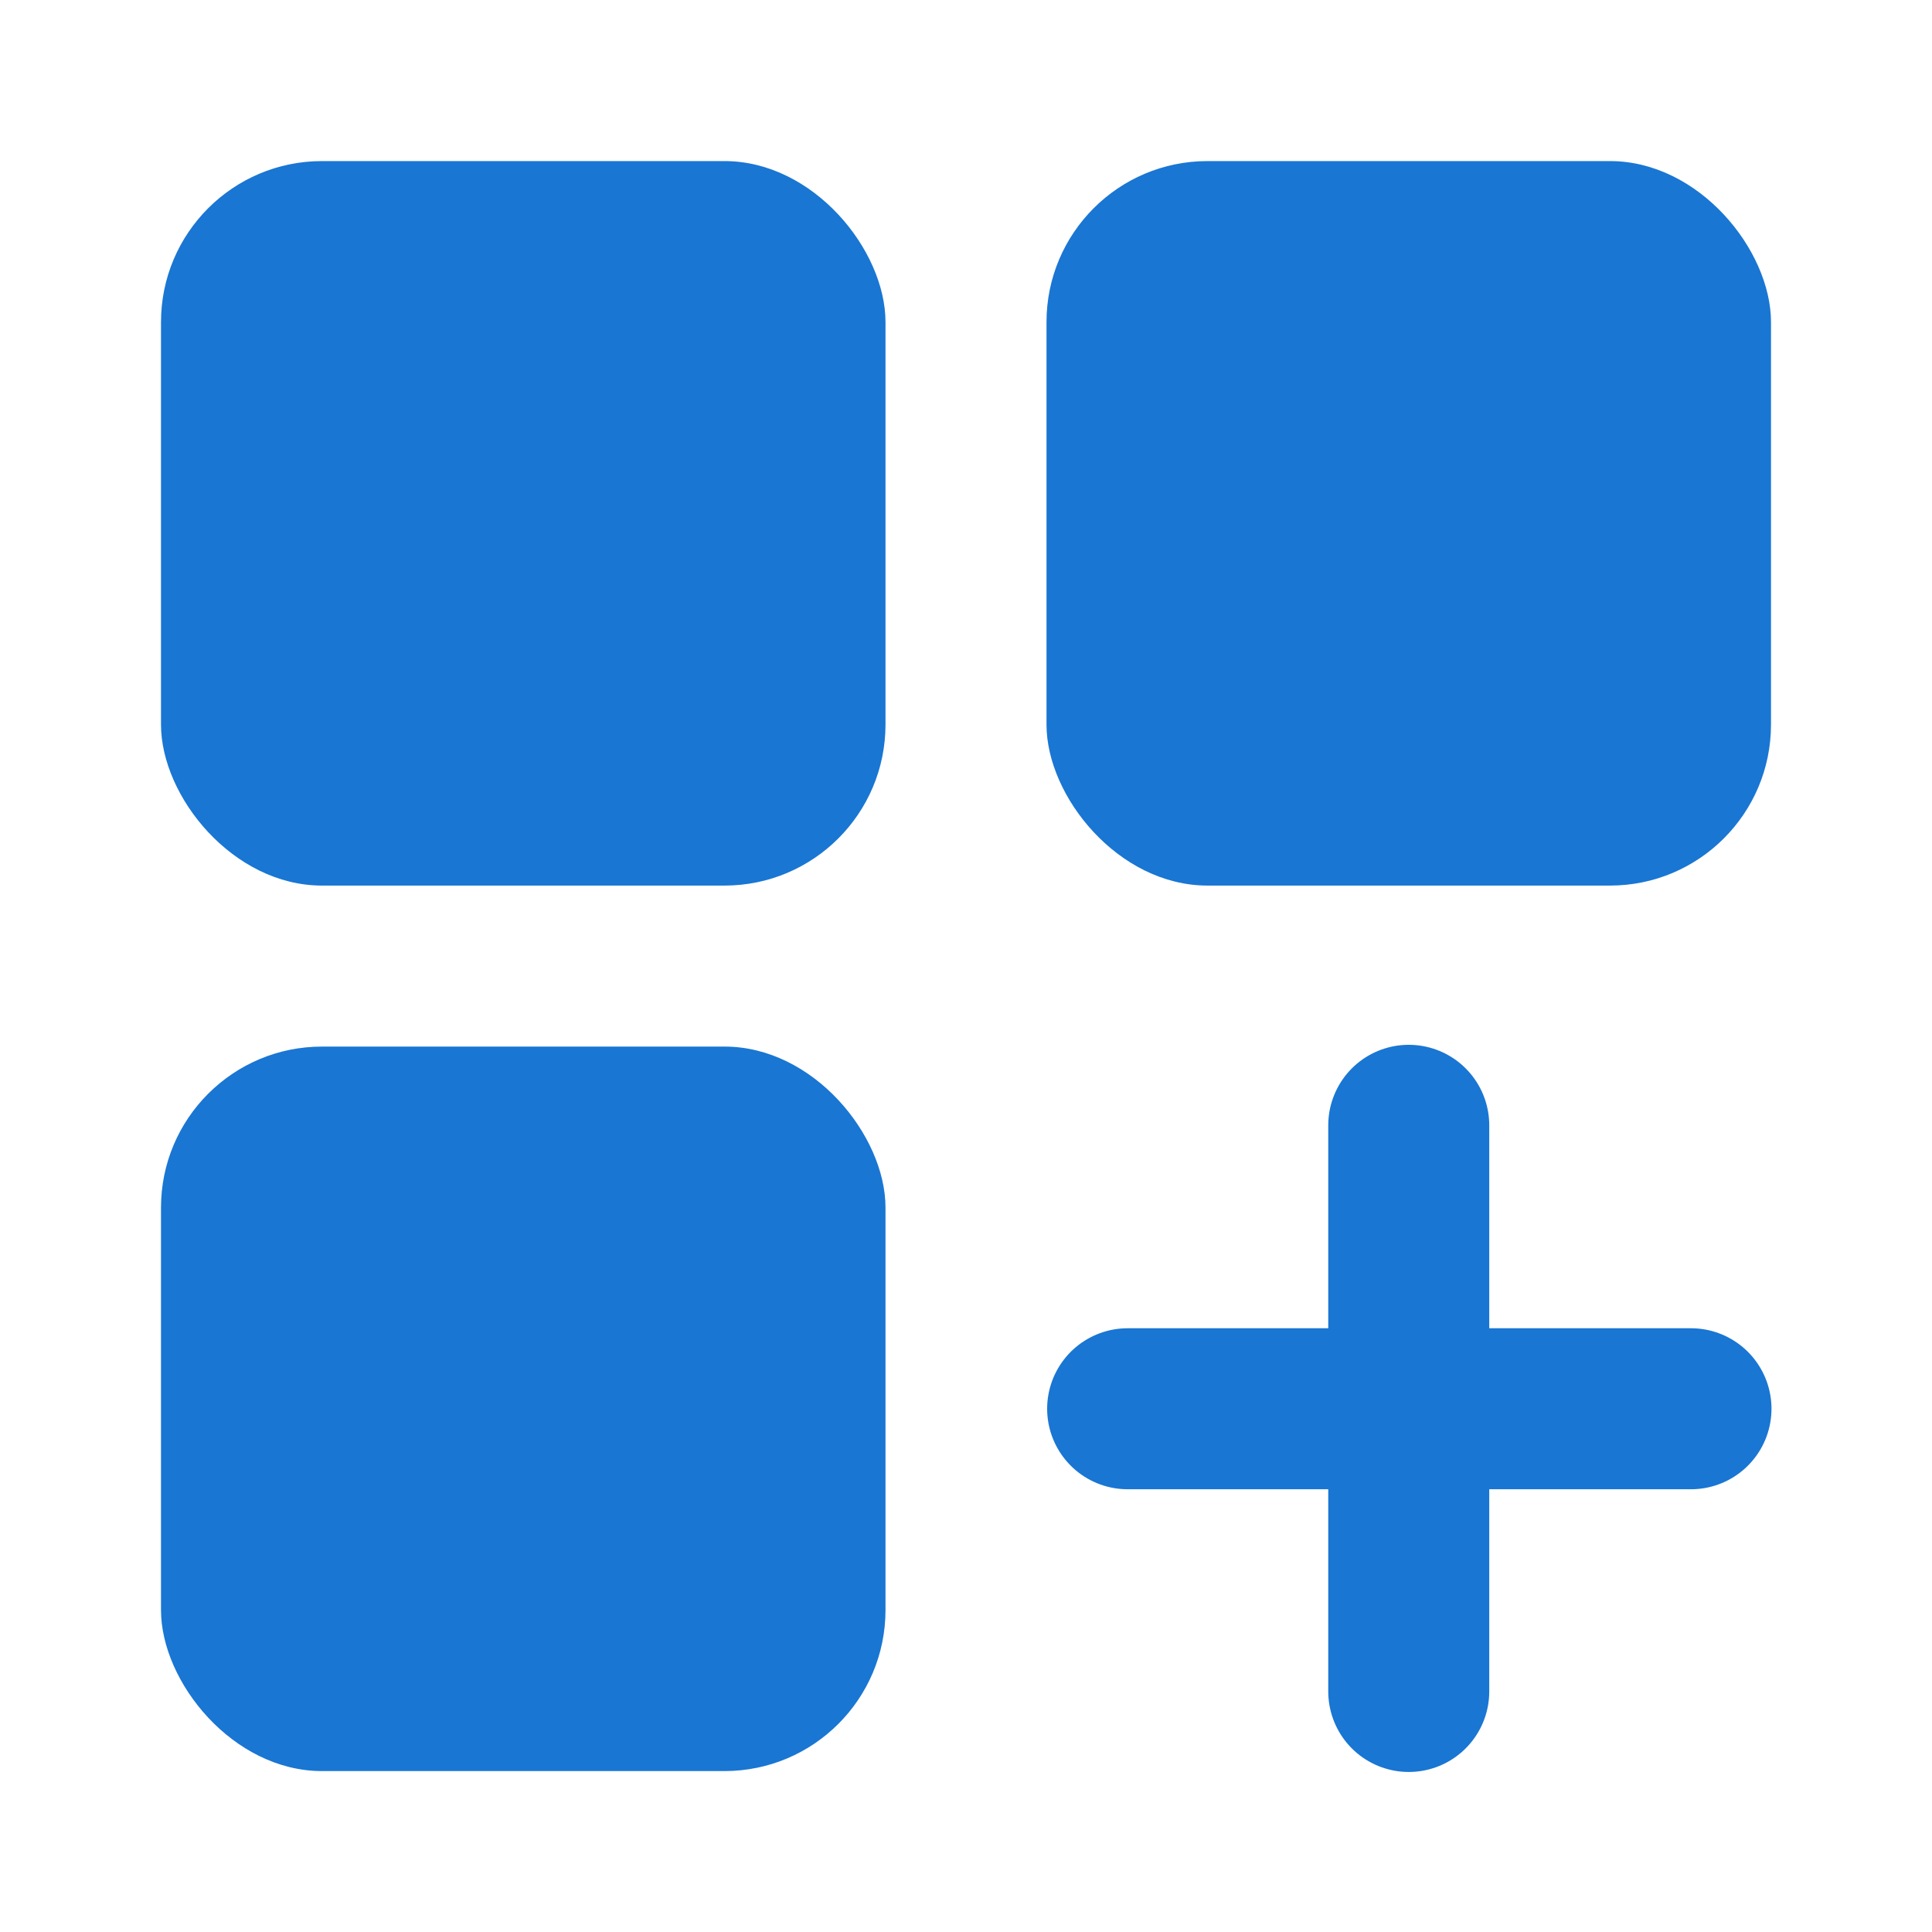
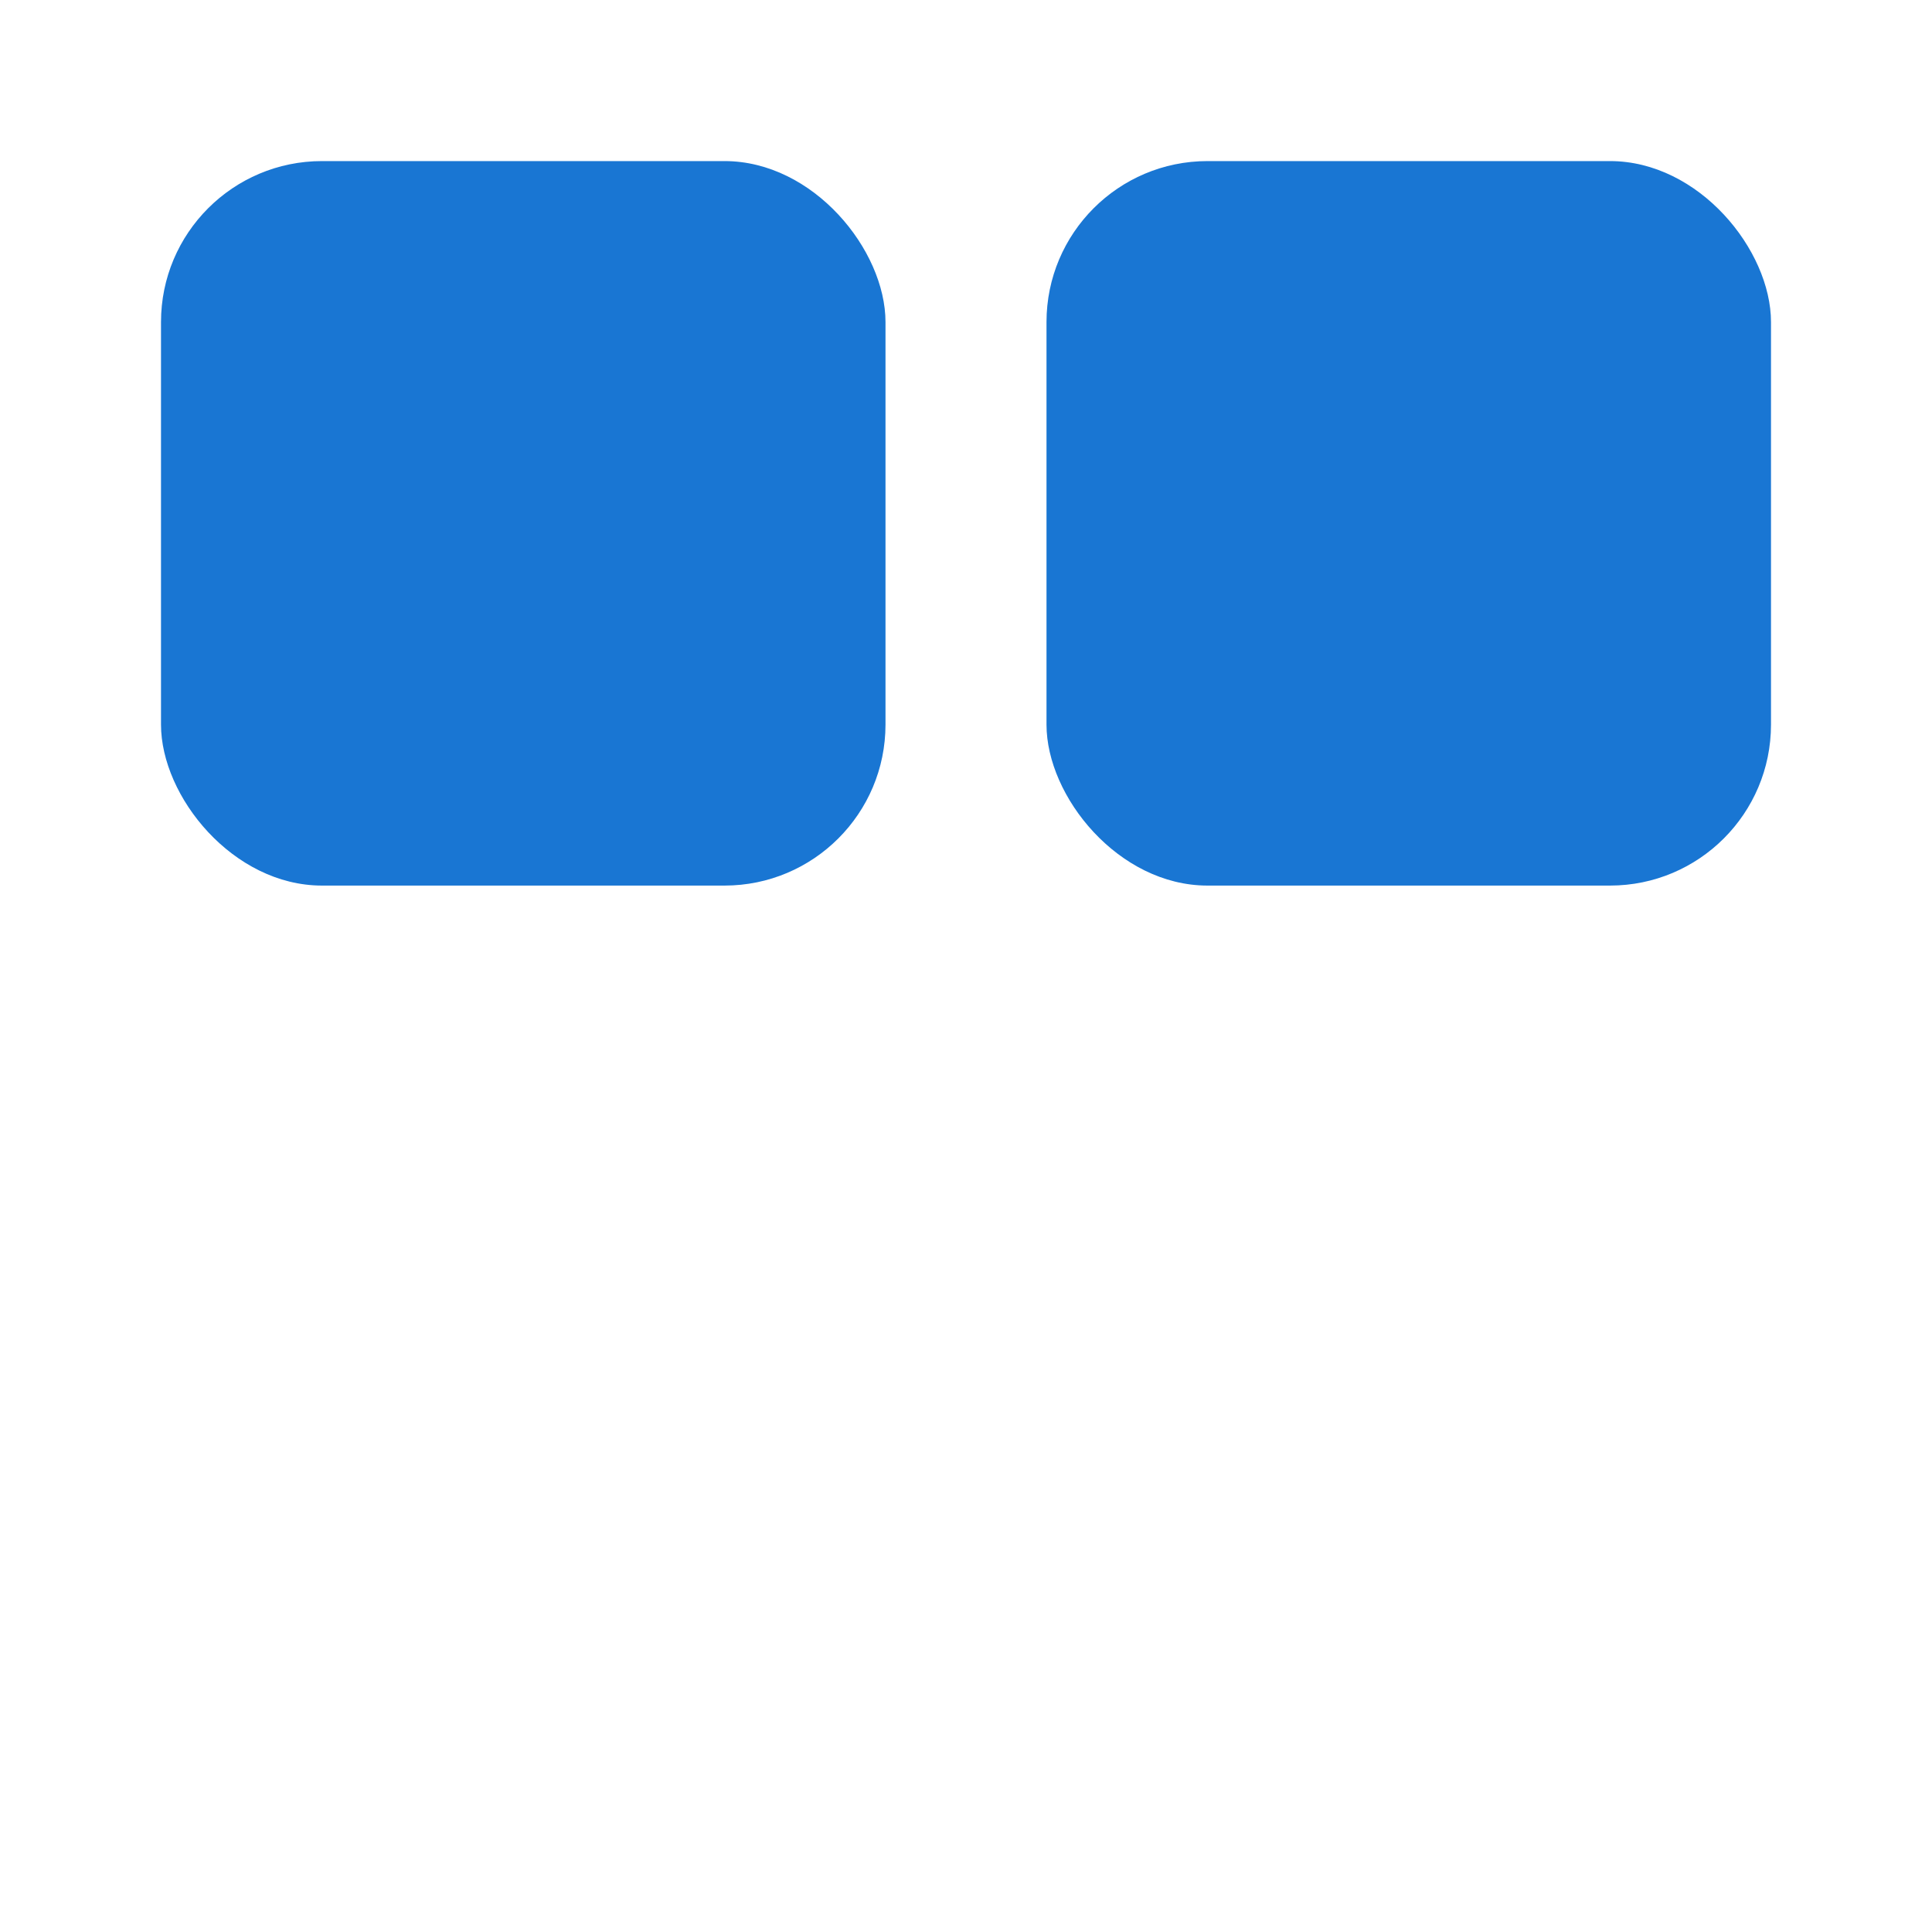
<svg xmlns="http://www.w3.org/2000/svg" width="24" height="24" viewBox="0 0 24 24" fill="none">
  <rect x="2" y="2.001" width="9" height="9" rx="2" fill="#1976D3" />
  <rect x="13" y="2.001" width="9" height="9" rx="2" fill="#1976D3" />
-   <rect x="2" y="13.001" width="9" height="9" rx="2" fill="#1976D3" />
-   <path d="M17.5 13.979L17.5 21.012" stroke="#1976D3" stroke-width="2" stroke-linecap="round" />
-   <path d="M14.008 17.5L21.006 17.5" stroke="#1976D3" stroke-width="2" stroke-linecap="round" />
</svg>